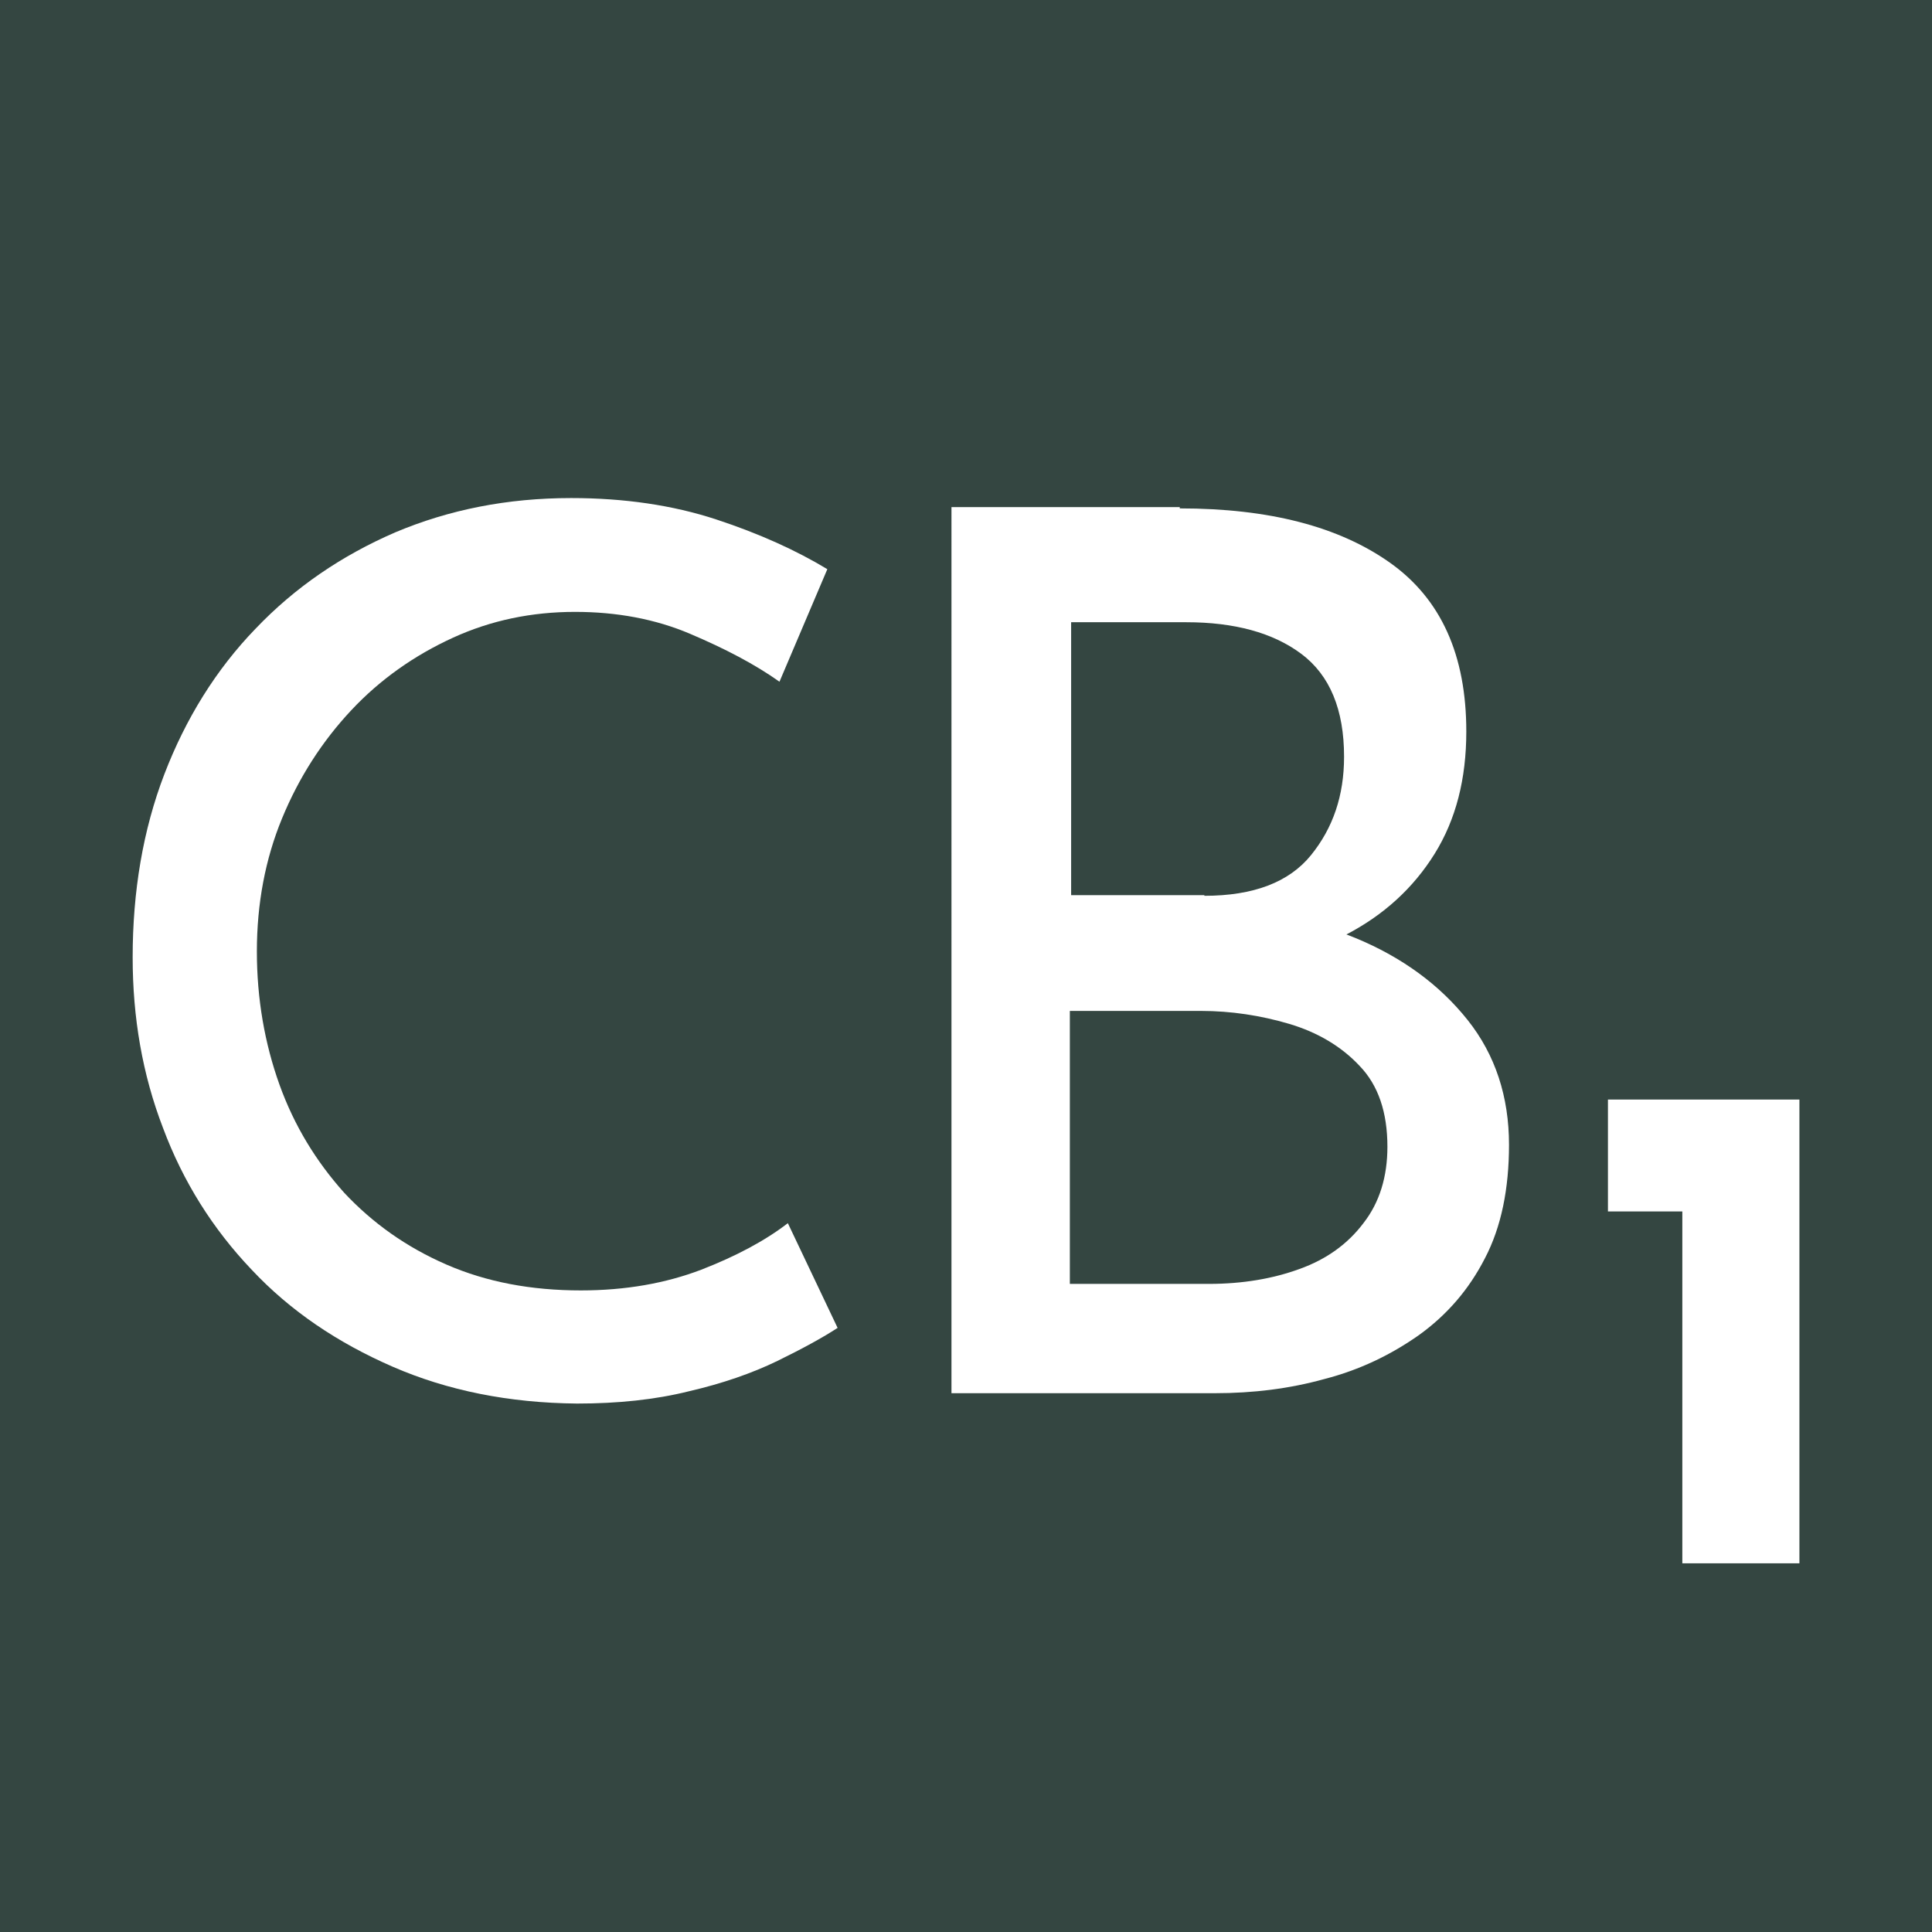
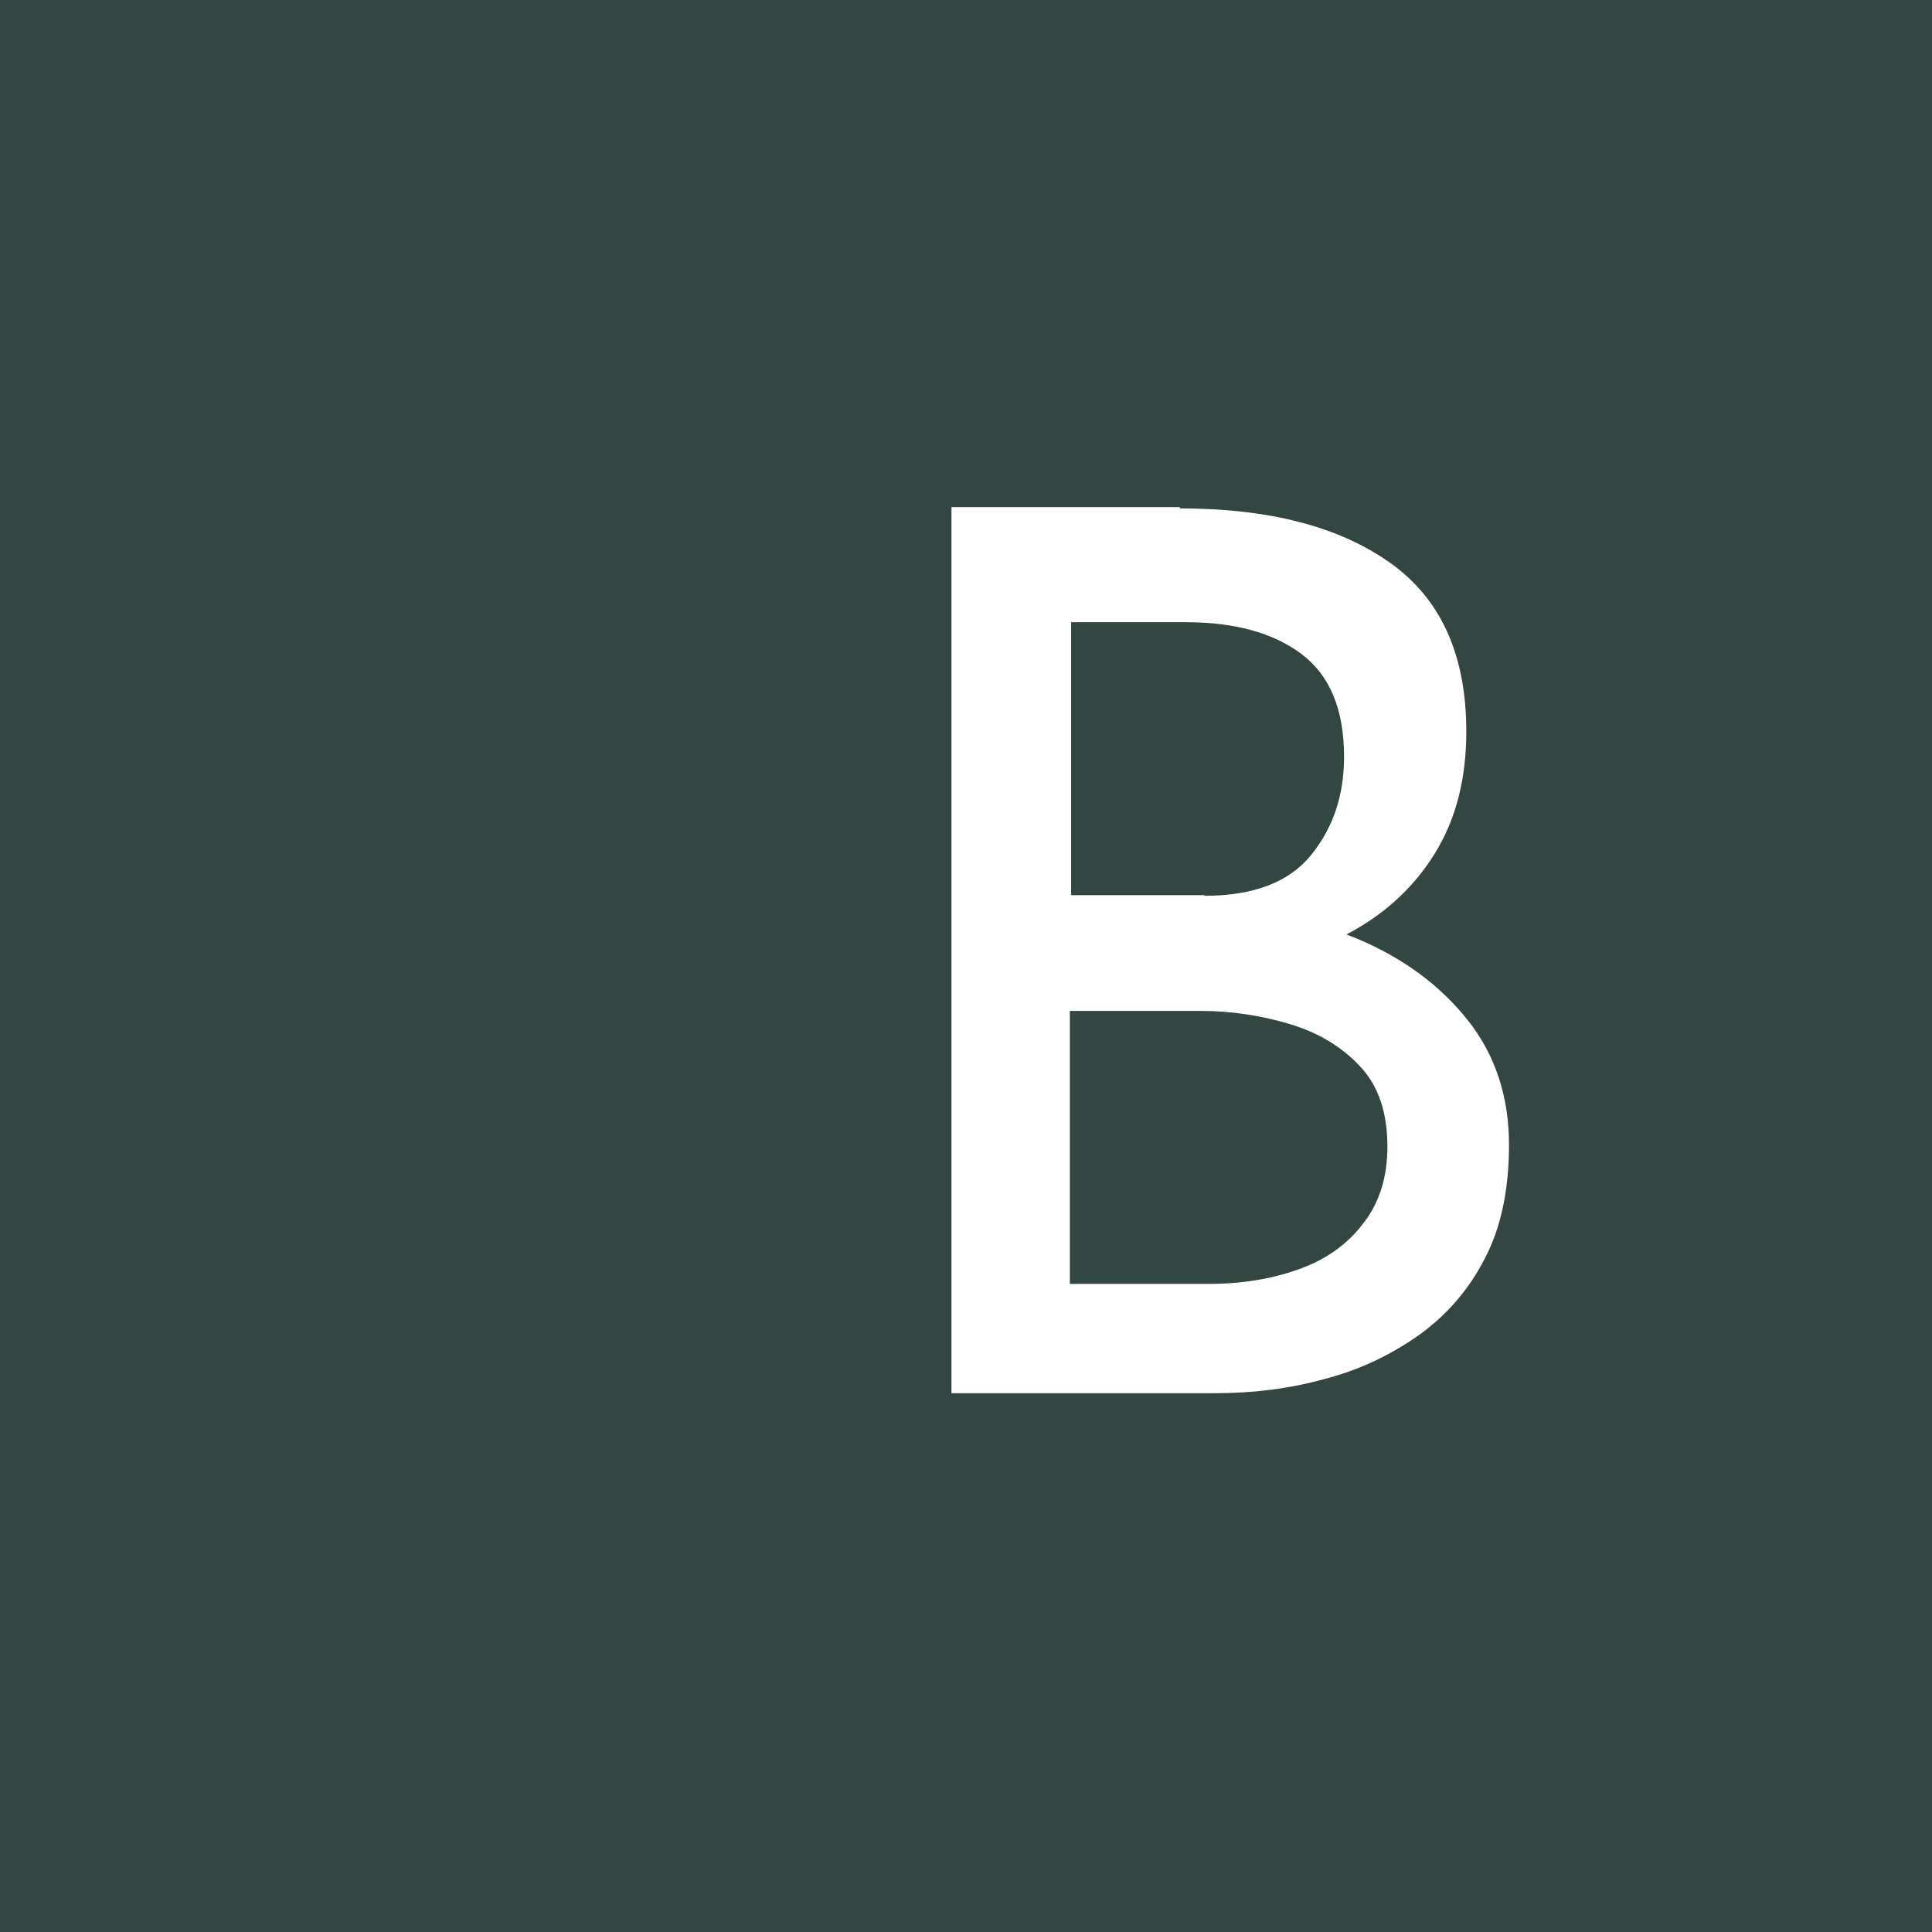
<svg xmlns="http://www.w3.org/2000/svg" version="1.1" x="0px" y="0px" viewBox="0 0 480 480" style="enable-background:new 0 0 480 480;" xml:space="preserve">
  <style type="text/css">
	.st0{fill:#344641;}
	.st1{fill:#FFFFFF;}
</style>
  <g id="Background">
    <rect class="st0" width="480" height="480" />
  </g>
  <g id="Logo">
-     <path class="st1" d="M399.49,273.18h47.57V388.4h-29.09v-87.42h-18.48V273.18z" />
-     <path class="st1" d="M208.1,329.91c-3.7,2.41-8.68,5.14-14.94,8.2c-6.27,3.05-13.66,5.62-22.01,7.55   c-8.36,2.09-17.68,3.05-27.8,3.05c-16.87-0.16-32.14-3.21-45.8-9.16c-13.66-5.95-25.39-13.82-35.03-24.1   c-9.64-10.12-17.03-21.85-22.01-35.19c-5.14-13.34-7.55-27.48-7.55-42.42c0-16.39,2.57-31.66,7.87-45.48   c5.3-13.82,12.86-26.03,22.66-36.16c9.8-10.28,21.37-18.16,34.71-23.94c13.34-5.62,27.8-8.52,43.71-8.52c13.18,0,25.23,1.77,36,5.3   c10.77,3.54,19.93,7.71,27.64,12.37l-11.89,27.96c-6.11-4.34-13.5-8.2-22.18-11.89c-8.68-3.7-18.32-5.46-28.6-5.46   c-10.77,0-20.89,2.09-30.37,6.43s-18,10.28-25.23,18c-7.23,7.71-13.02,16.71-17.19,26.84c-4.18,10.12-6.27,21.21-6.27,33.1   c0,11.73,1.93,22.82,5.62,33.1c3.7,10.28,9.16,19.12,16.07,26.84c7.07,7.55,15.43,13.5,25.39,17.84   c9.96,4.34,21.05,6.43,33.42,6.43c11.09,0,21.05-1.77,29.89-5.14c8.68-3.37,15.91-7.23,21.53-11.57L208.1,329.91z" />
    <path class="st1" d="M293.11,126.31c22.18,0,39.53,4.5,52.23,13.5s18.96,22.98,18.96,41.94c0,11.73-2.57,21.85-7.87,30.37   c-5.3,8.52-12.69,15.27-22.01,20.09c-9.48,4.82-20.57,7.71-33.26,8.52l-4.34-15.59c14.78,0.48,28.12,3.05,39.85,7.87   c11.73,4.82,21.05,11.73,27.96,20.41c6.91,8.68,10.28,19.12,10.28,31.01c0,10.93-1.93,20.41-5.95,28.12   c-4.02,7.87-9.48,14.14-16.39,19.12c-7.07,4.98-14.78,8.68-23.46,10.93c-8.68,2.41-17.68,3.54-27.32,3.54h-65.4V125.99h56.72   L293.11,126.31L293.11,126.31z M299.22,222.56c12.21,0,21.05-3.37,26.51-10.12c5.46-6.75,8.2-14.78,8.2-24.43   c0-11.73-3.54-20.25-10.61-25.55c-7.07-5.3-16.71-7.87-28.6-7.87h-28.6v67.81h33.1V222.56z M300.34,318.98   c8.36,0,15.91-1.29,22.5-3.7c6.75-2.41,12.05-6.27,15.91-11.41c4.02-5.14,5.95-11.57,5.95-18.96c0-8.52-2.25-15.27-6.91-20.09   c-4.5-4.82-10.45-8.36-17.52-10.45c-7.07-2.09-14.46-3.21-21.85-3.21h-32.62v67.81L300.34,318.98L300.34,318.98z" />
  </g>
</svg>